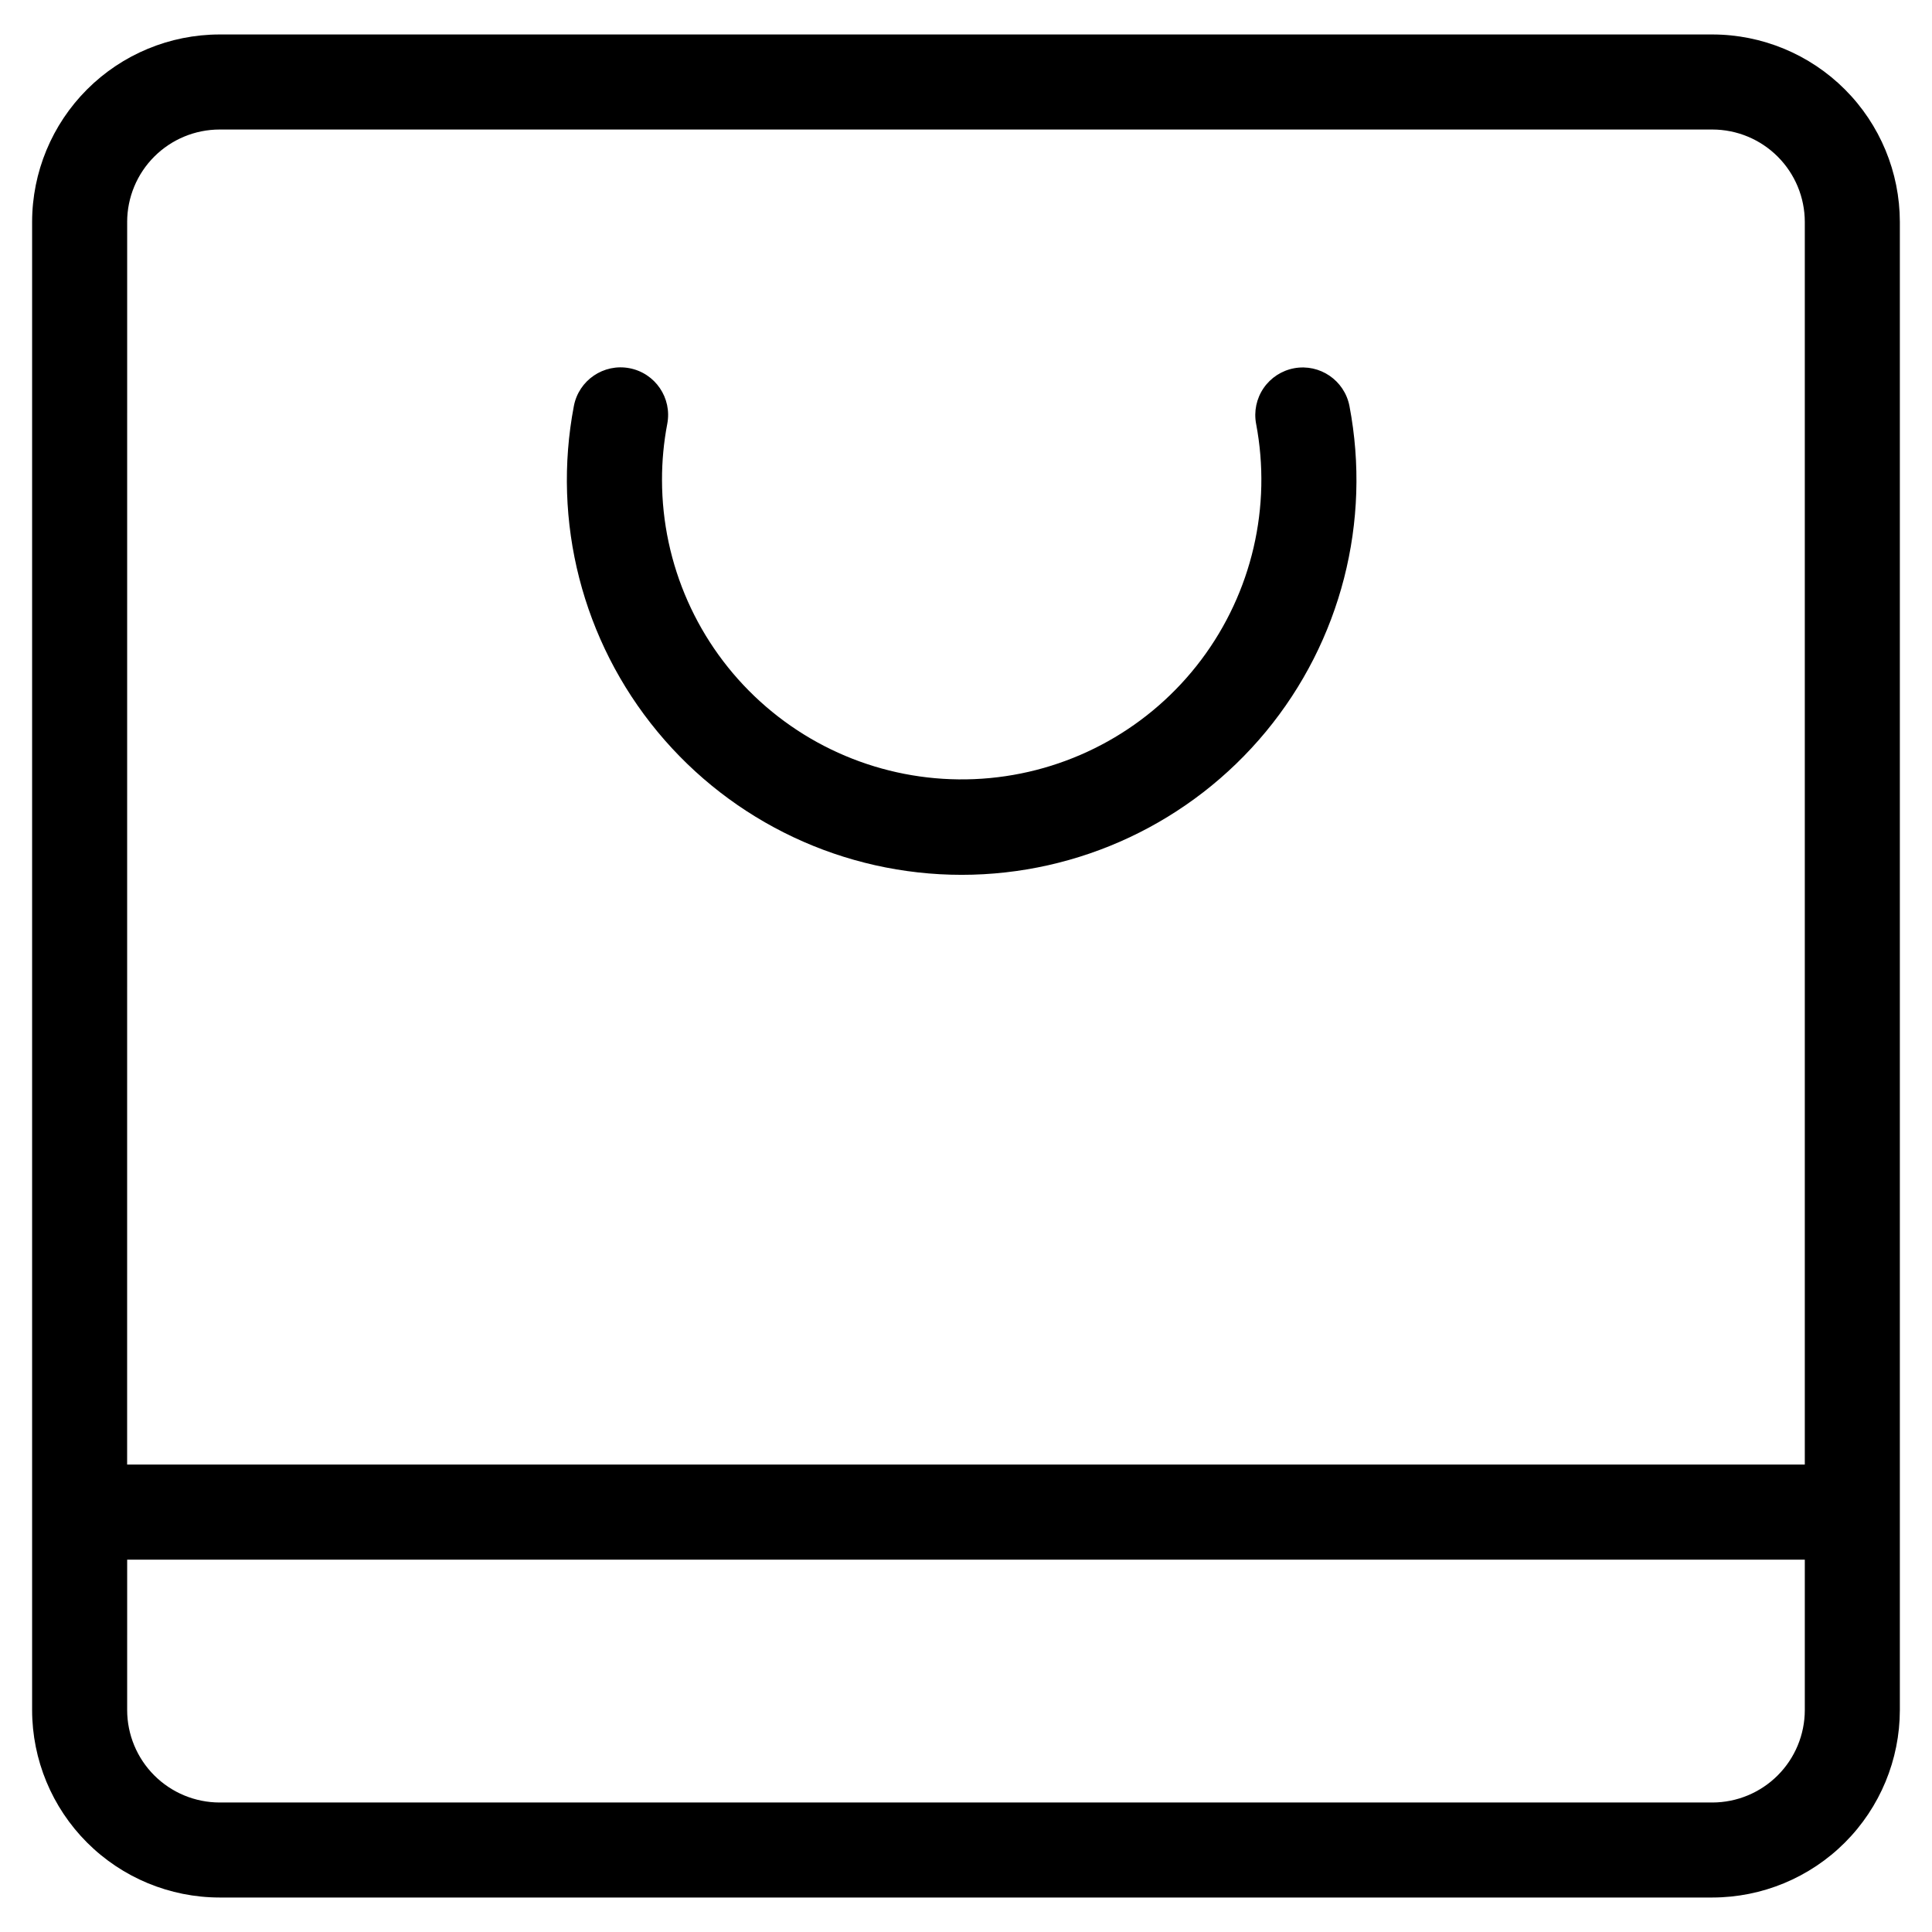
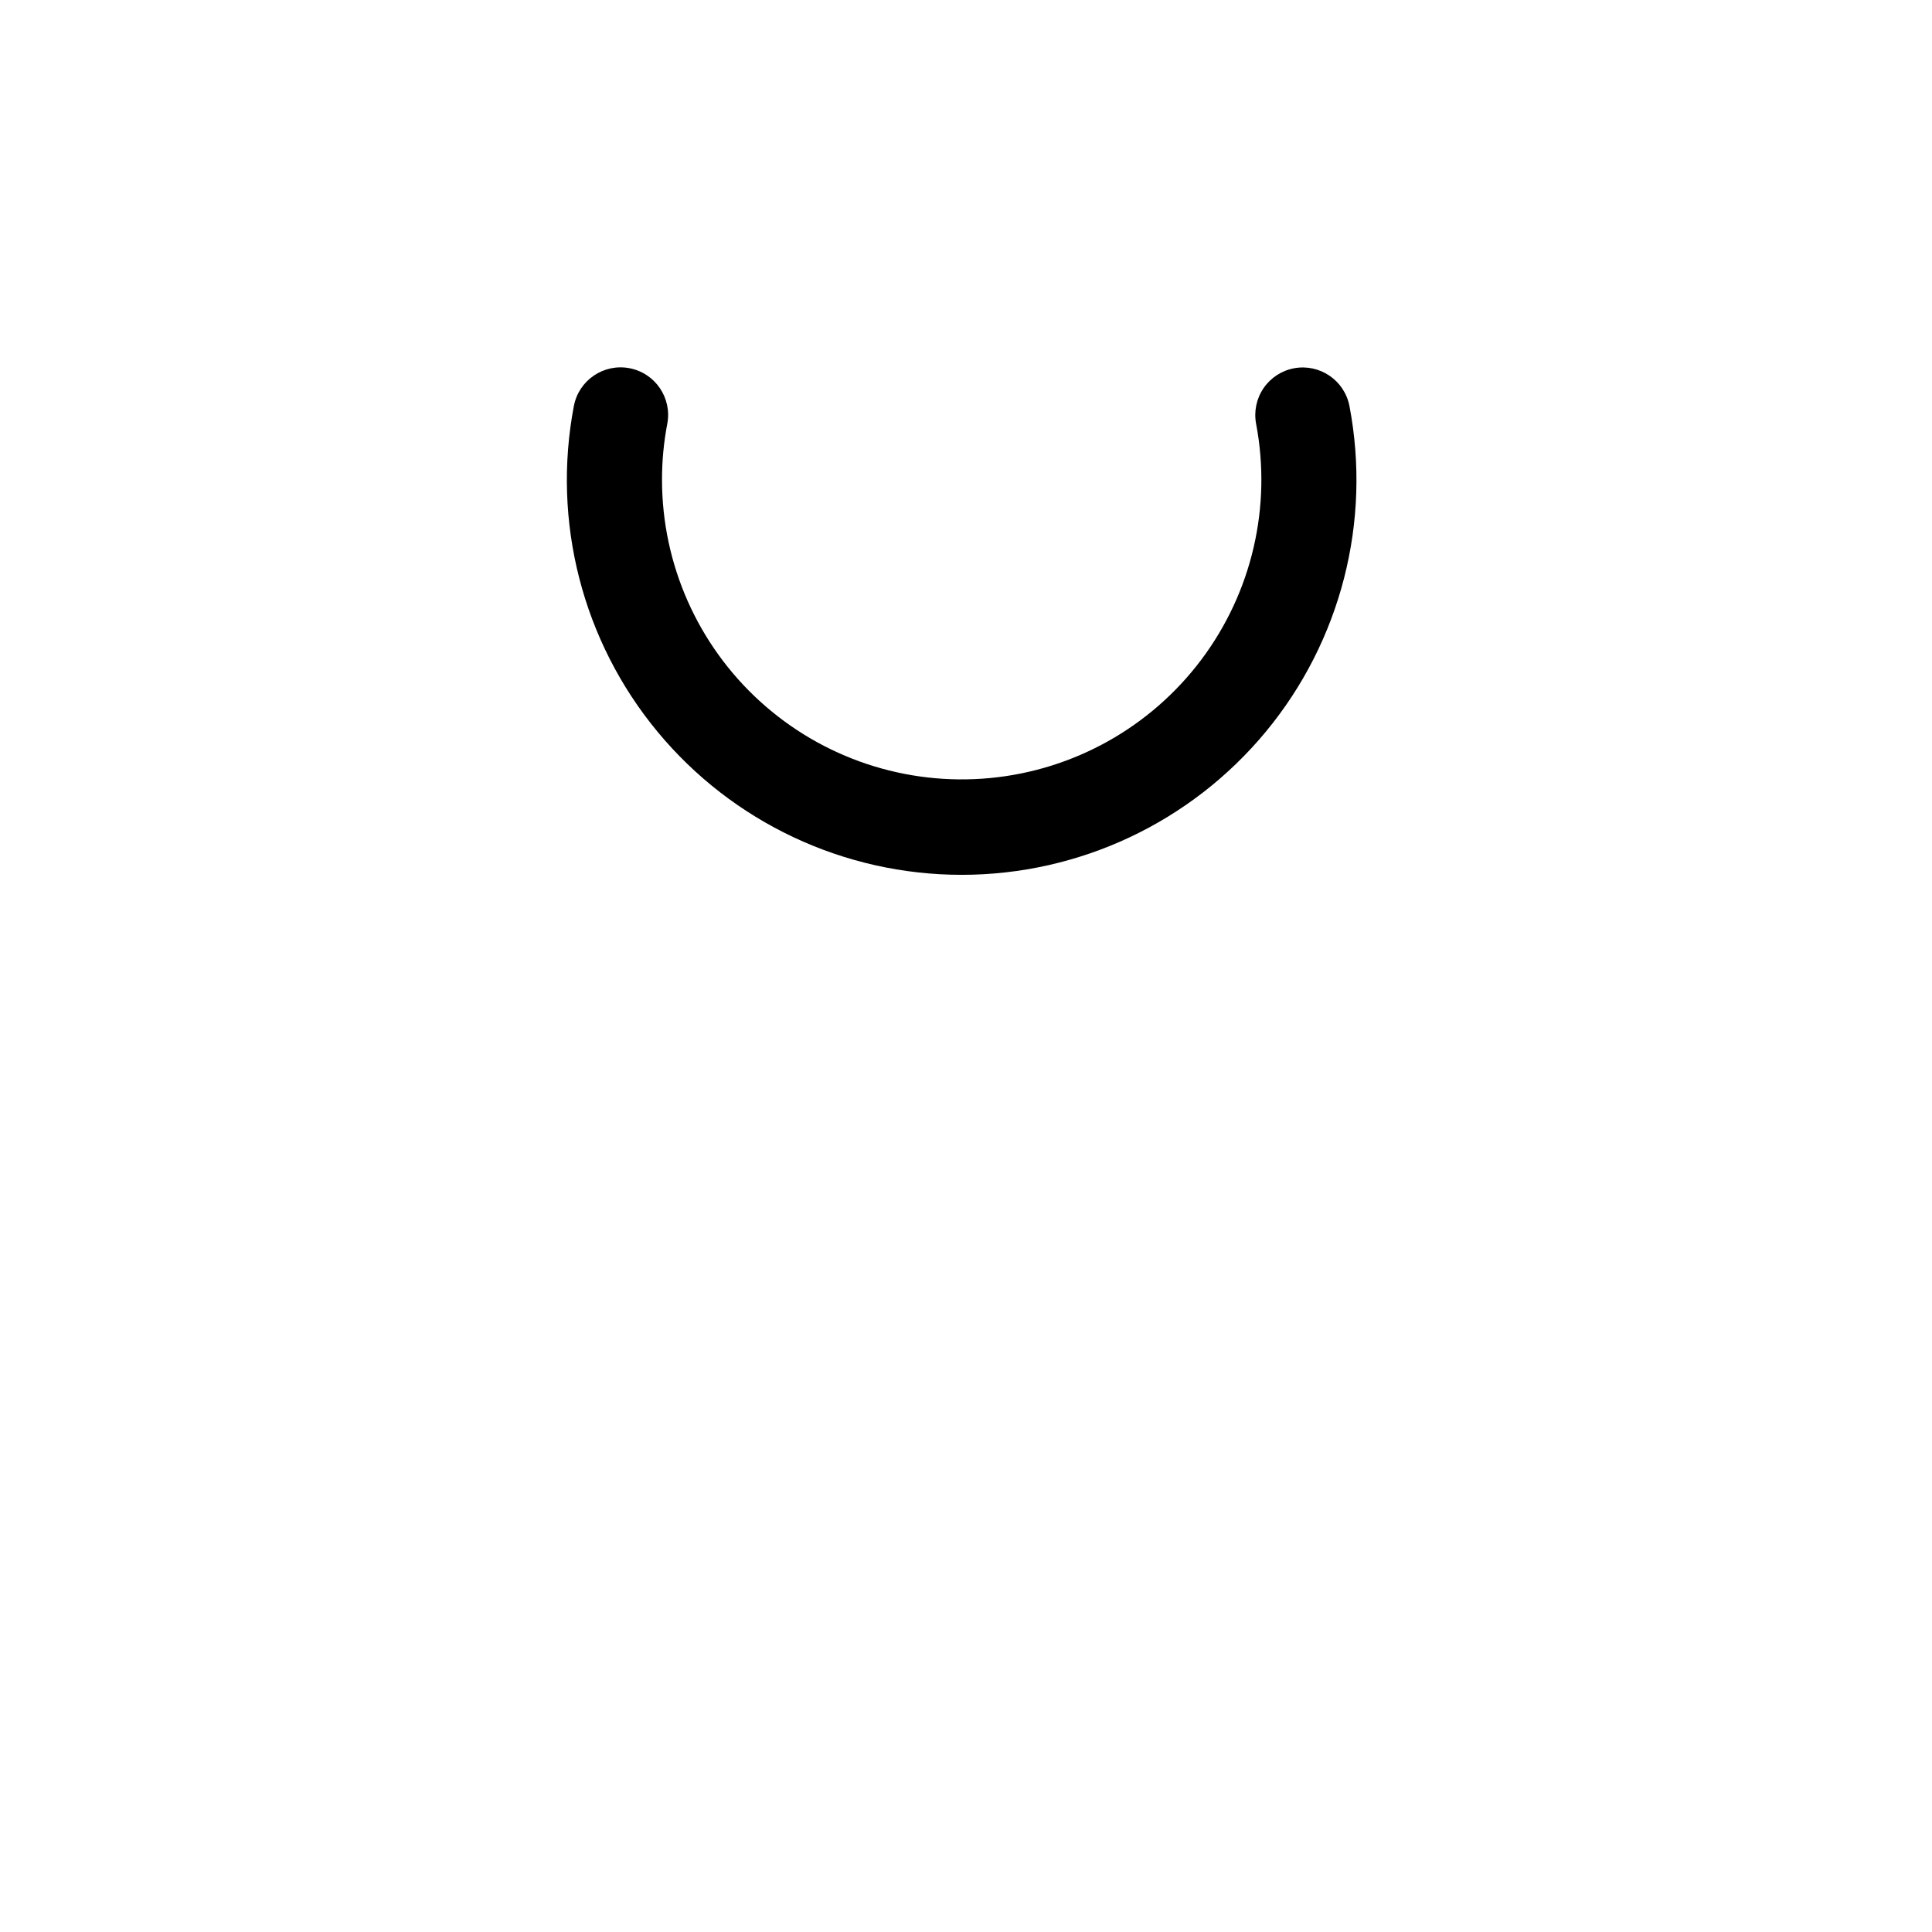
<svg xmlns="http://www.w3.org/2000/svg" fill="#000000" width="800px" height="800px" version="1.1" viewBox="144 144 512 512">
  <g>
-     <path d="m152.51 202.81v394.38c0.012 13.168 5.25 25.797 14.562 35.109s21.941 14.551 35.113 14.562h395.62c13.168-0.012 25.797-5.25 35.109-14.562s14.551-21.941 14.566-35.109v-394.38c-0.016-13.172-5.254-25.801-14.566-35.113s-21.941-14.551-35.109-14.562h-395.62c-13.172 0.012-25.801 5.25-35.113 14.562s-14.551 21.941-14.562 35.113zm25.191 0h-0.004c0.012-6.492 2.594-12.715 7.184-17.305 4.59-4.59 10.812-7.172 17.305-7.18h395.62c6.488 0.008 12.711 2.59 17.301 7.18 4.59 4.59 7.176 10.812 7.184 17.305v329.32h-444.6zm0 354.52 444.59-0.004v39.871c-0.008 6.488-2.594 12.711-7.184 17.301-4.59 4.59-10.812 7.172-17.301 7.184h-395.62c-6.492-0.012-12.715-2.594-17.305-7.184-4.59-4.59-7.172-10.812-7.184-17.301z" />
    <path d="m486.96 241.59c-3.293 0.609-6.207 2.508-8.098 5.269-1.891 2.766-2.602 6.168-1.98 9.457 4.168 21.957-1.105 44.656-14.531 62.523-13.426 17.867-33.762 29.25-56.012 31.355-22.25 2.106-44.355-5.266-60.895-20.297-16.539-15.031-25.98-36.336-26.004-58.688-0.012-4.996 0.457-9.984 1.395-14.895 1.305-6.836-3.18-13.434-10.016-14.738-6.836-1.301-13.434 3.184-14.738 10.02-5.848 30.629 2.273 62.273 22.152 86.301 19.875 24.031 49.434 37.941 80.617 37.941s60.742-13.91 80.621-37.941c19.875-24.027 27.996-55.672 22.148-86.301-1.316-6.793-7.856-11.258-14.66-10.008z" />
  </g>
</svg>